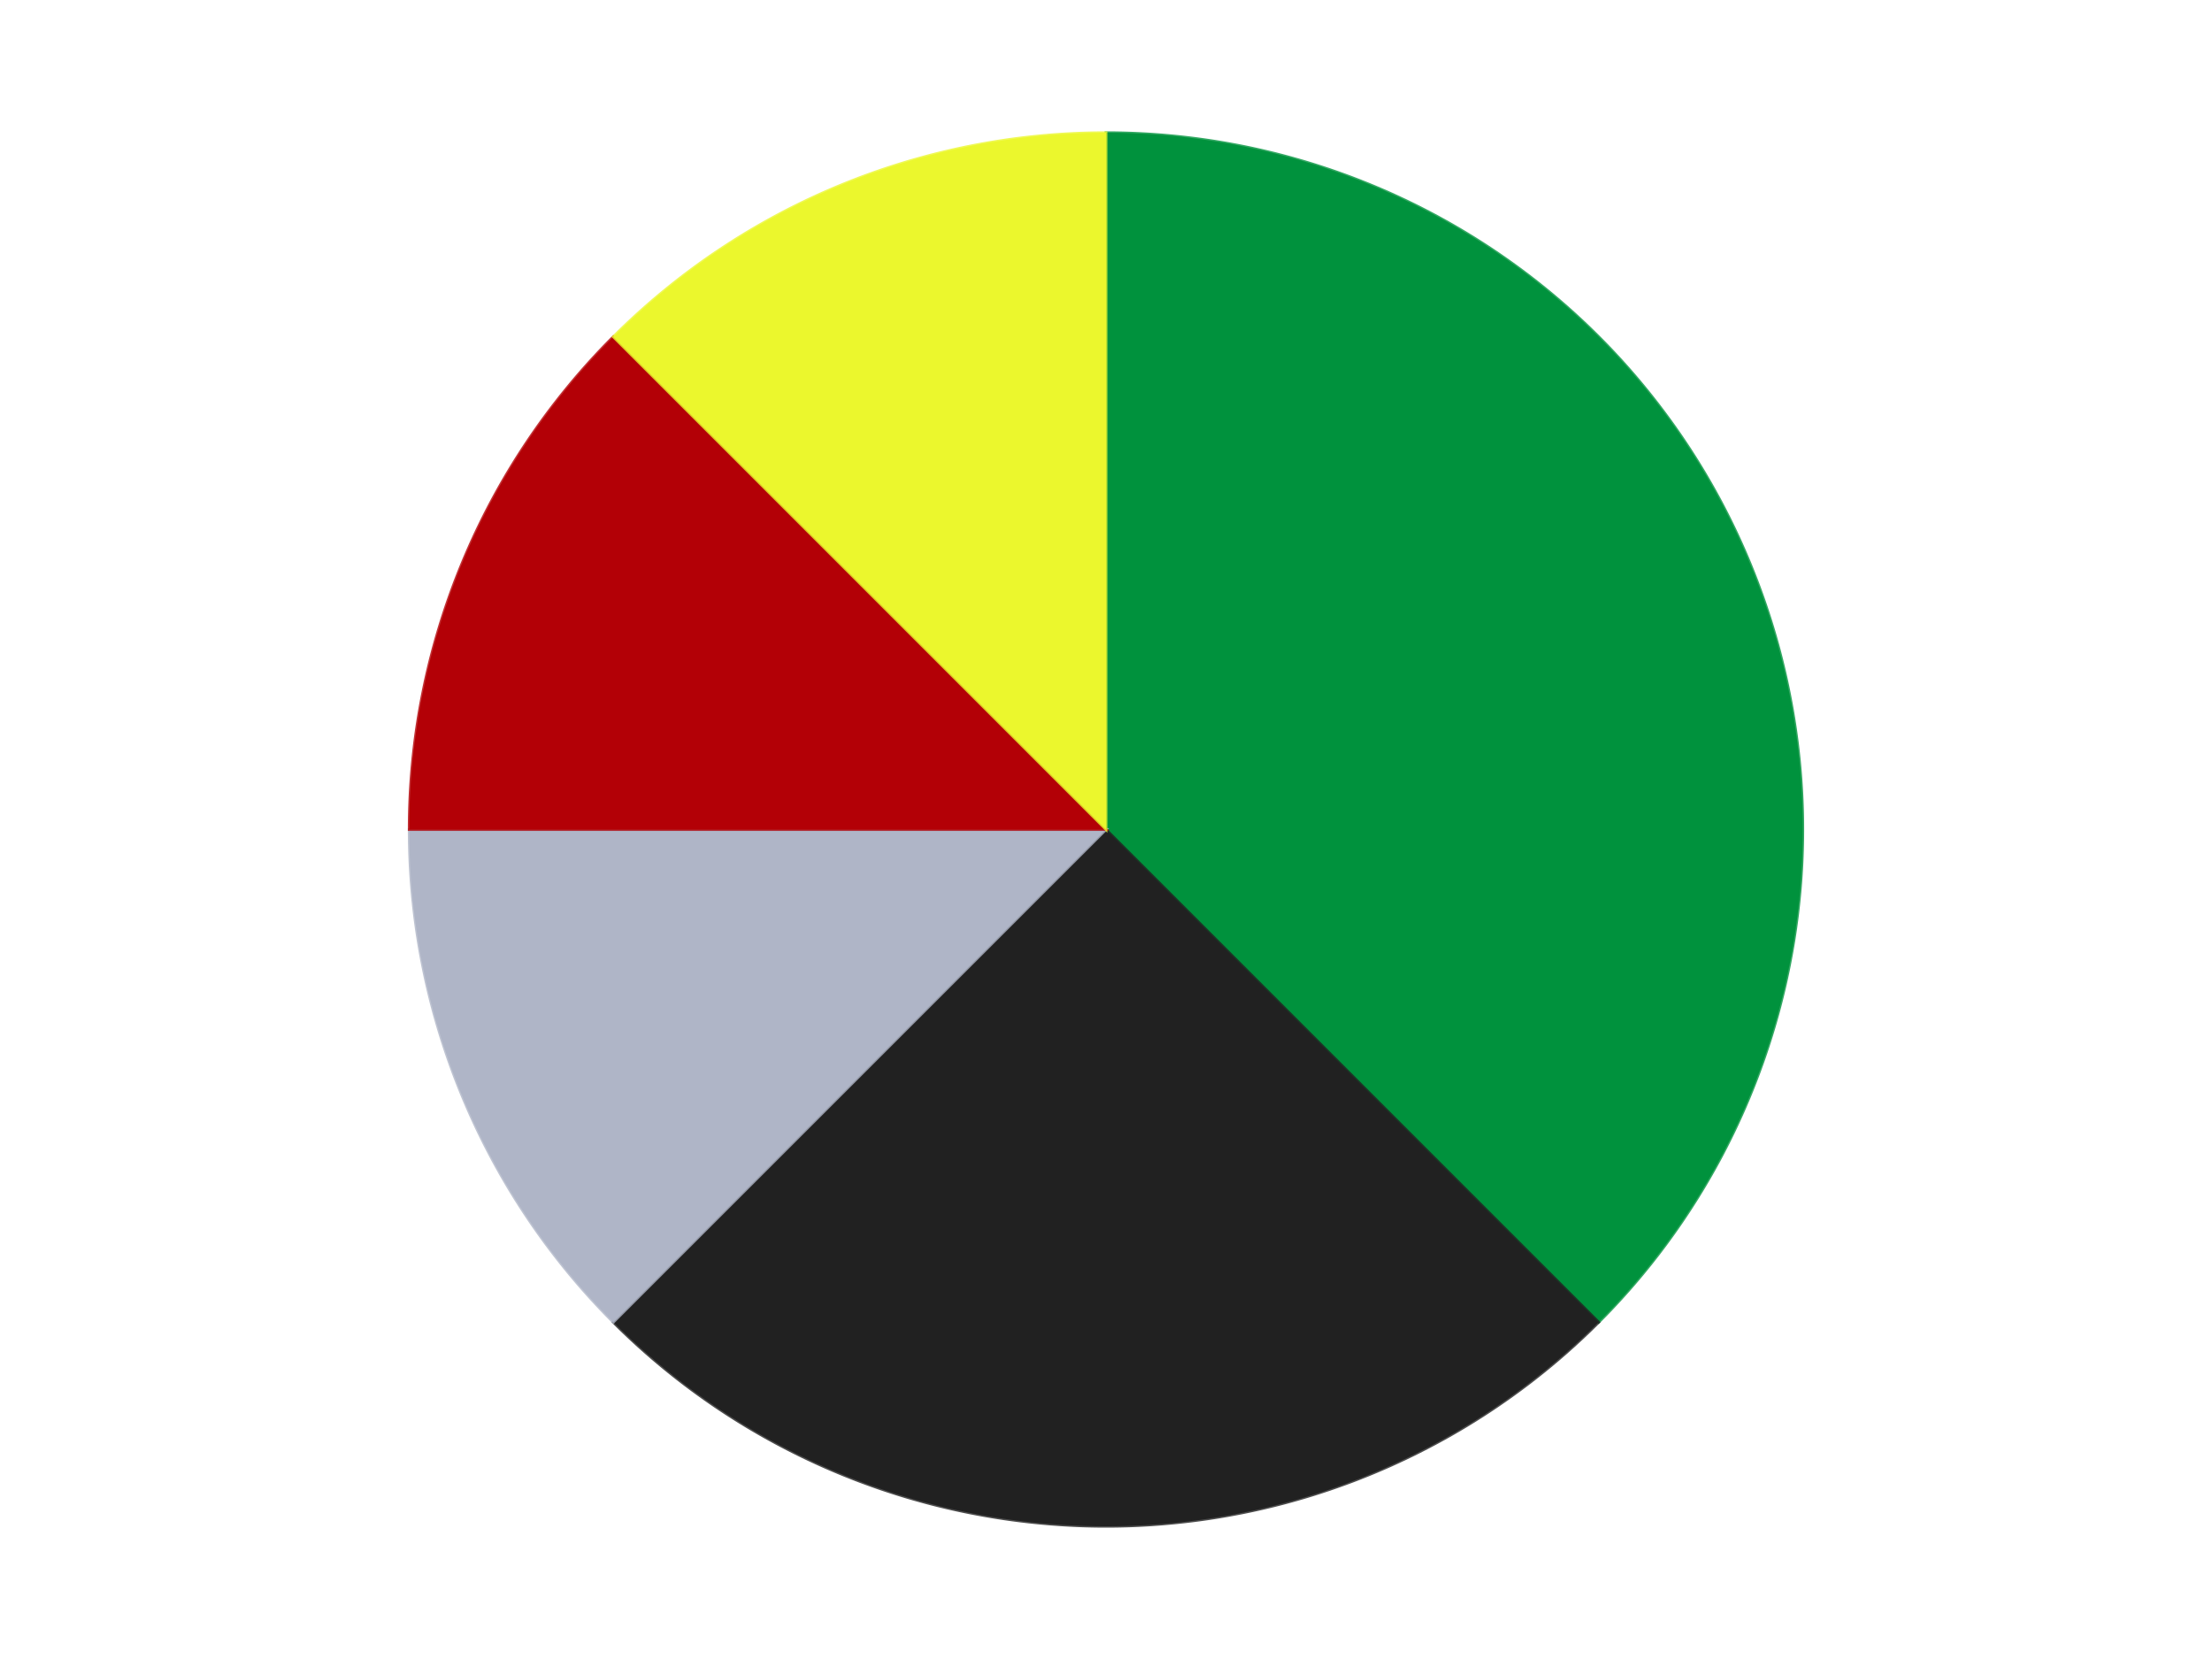
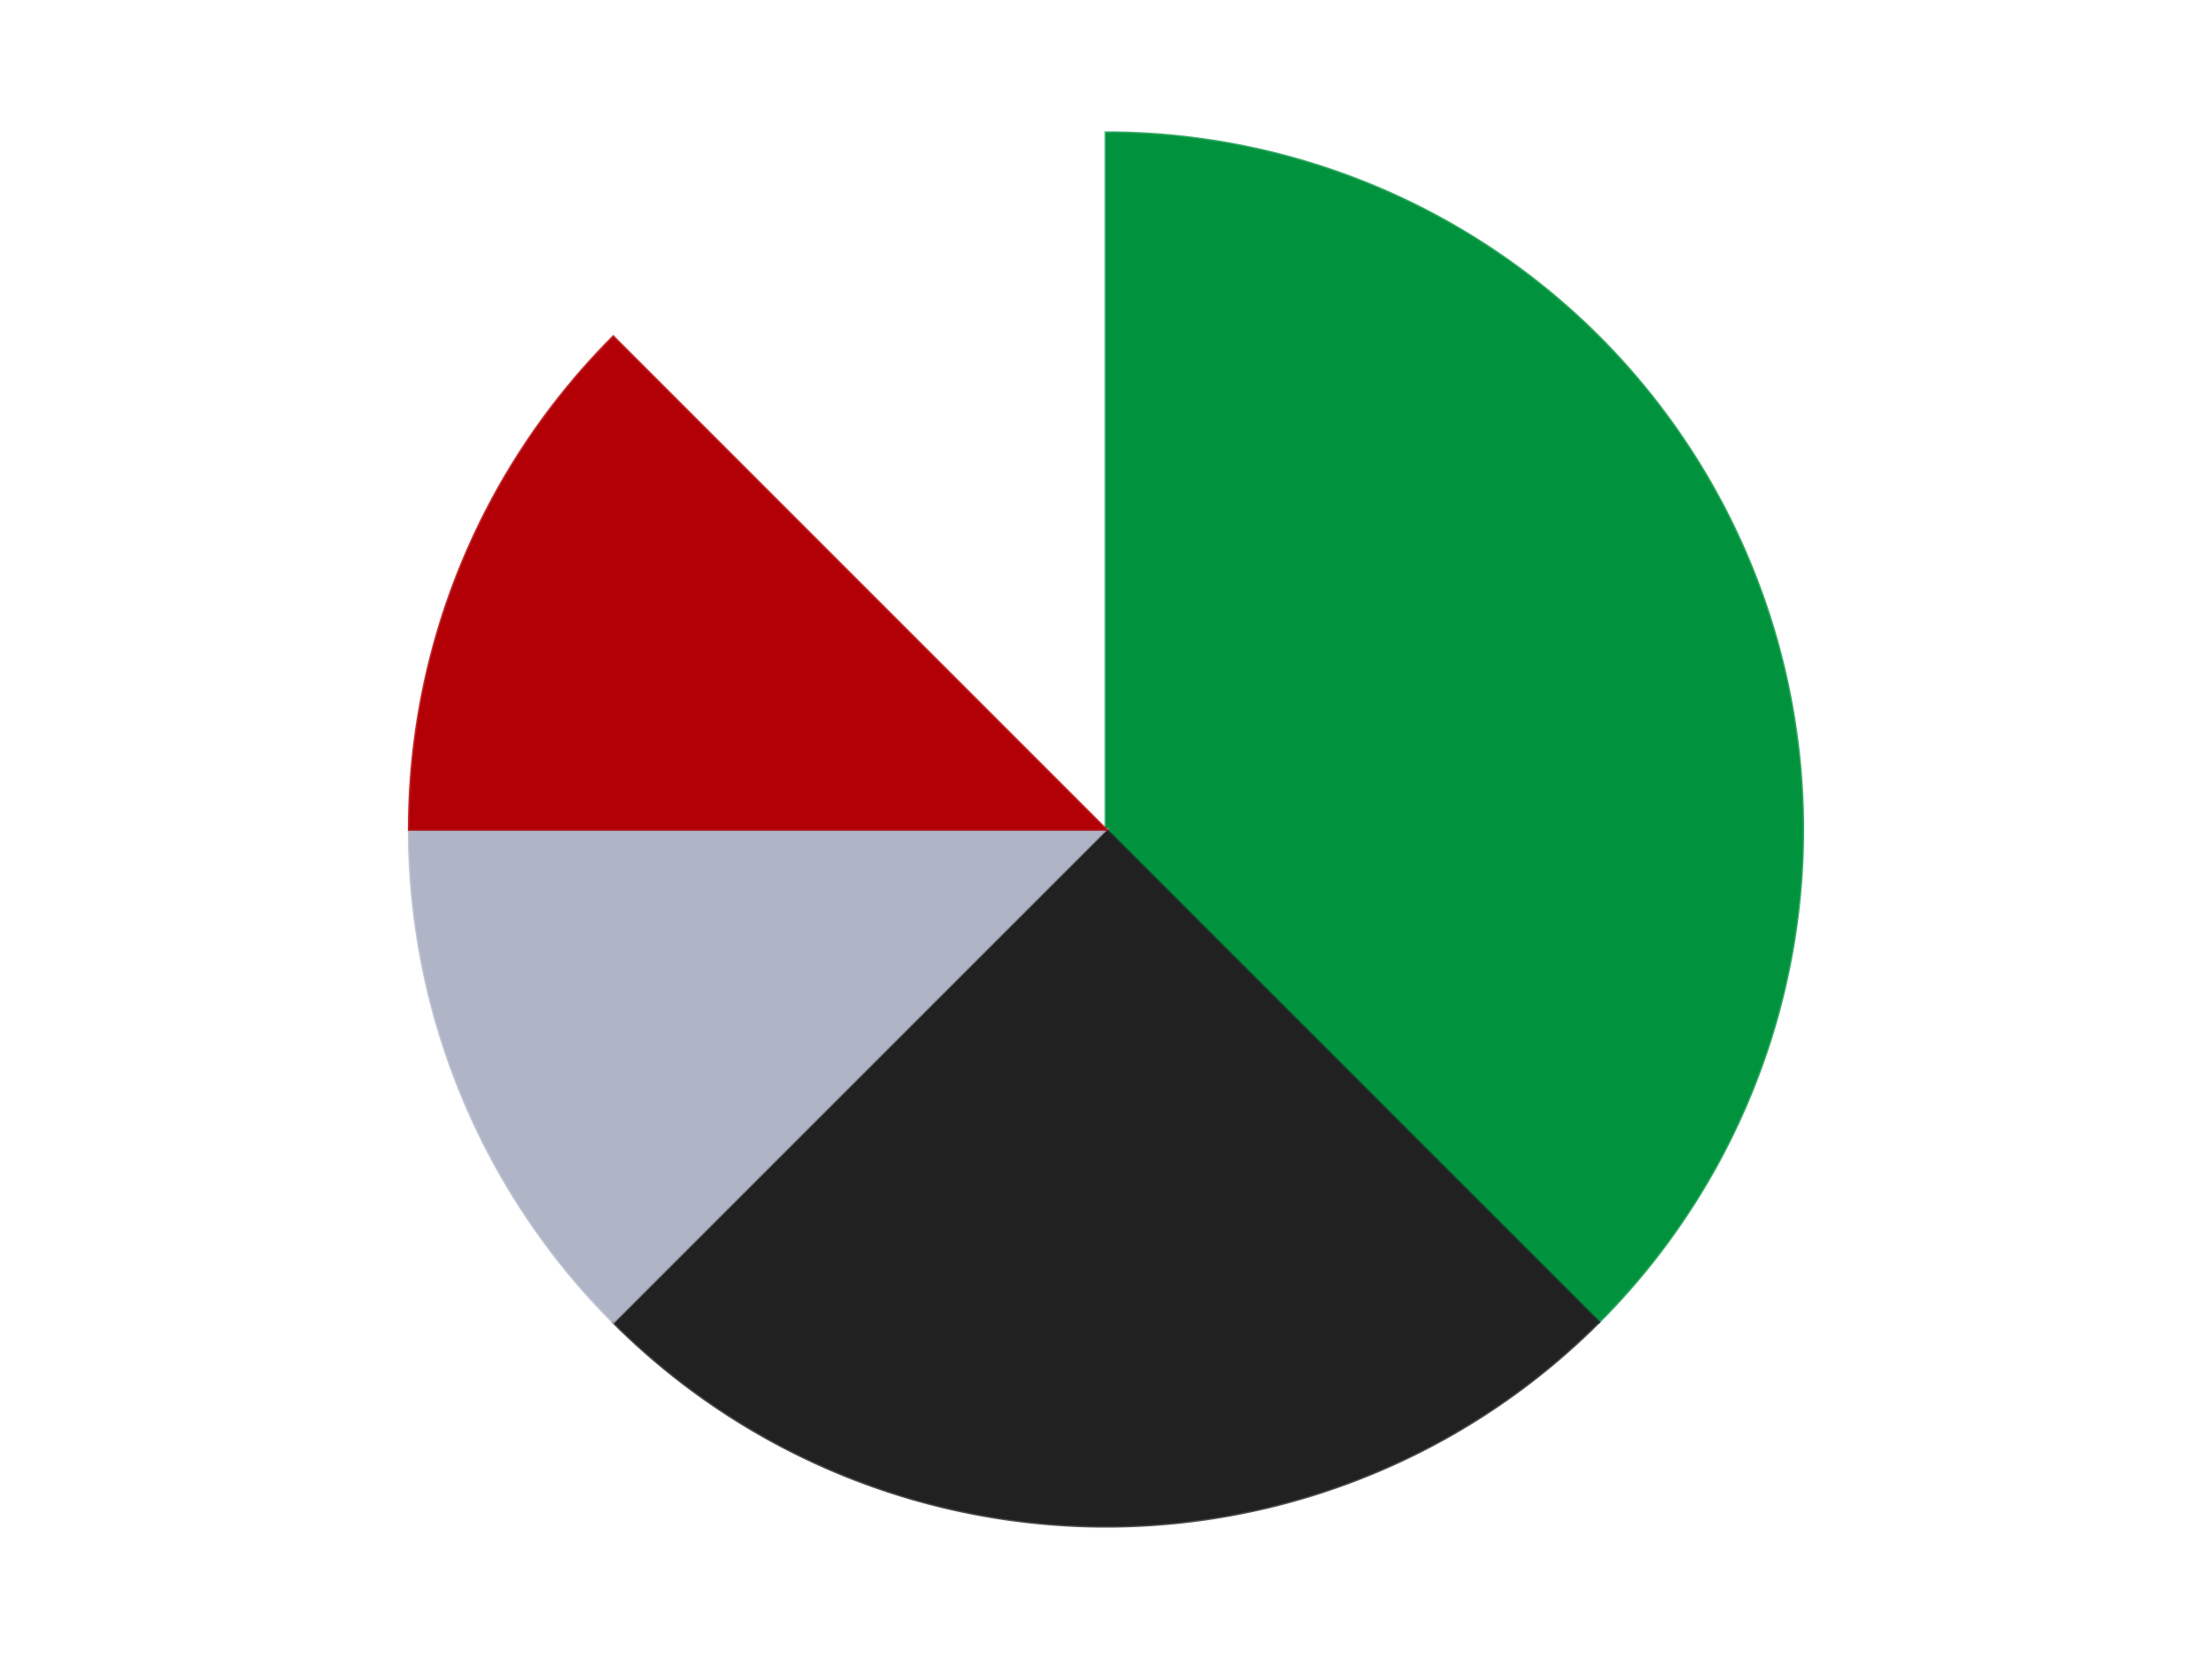
<svg xmlns="http://www.w3.org/2000/svg" xmlns:xlink="http://www.w3.org/1999/xlink" id="chart-b25b818e-55f8-4b7f-99f7-a59693d5493b" class="pygal-chart" viewBox="0 0 800 600">
  <defs>
    <style type="text/css">#chart-b25b818e-55f8-4b7f-99f7-a59693d5493b{-webkit-user-select:none;-webkit-font-smoothing:antialiased;font-family:Consolas,"Liberation Mono",Menlo,Courier,monospace}#chart-b25b818e-55f8-4b7f-99f7-a59693d5493b .title{font-family:Consolas,"Liberation Mono",Menlo,Courier,monospace;font-size:16px}#chart-b25b818e-55f8-4b7f-99f7-a59693d5493b .legends .legend text{font-family:Consolas,"Liberation Mono",Menlo,Courier,monospace;font-size:14px}#chart-b25b818e-55f8-4b7f-99f7-a59693d5493b .axis text{font-family:Consolas,"Liberation Mono",Menlo,Courier,monospace;font-size:10px}#chart-b25b818e-55f8-4b7f-99f7-a59693d5493b .axis text.major{font-family:Consolas,"Liberation Mono",Menlo,Courier,monospace;font-size:10px}#chart-b25b818e-55f8-4b7f-99f7-a59693d5493b .text-overlay text.value{font-family:Consolas,"Liberation Mono",Menlo,Courier,monospace;font-size:16px}#chart-b25b818e-55f8-4b7f-99f7-a59693d5493b .text-overlay text.label{font-family:Consolas,"Liberation Mono",Menlo,Courier,monospace;font-size:10px}#chart-b25b818e-55f8-4b7f-99f7-a59693d5493b .tooltip{font-family:Consolas,"Liberation Mono",Menlo,Courier,monospace;font-size:14px}#chart-b25b818e-55f8-4b7f-99f7-a59693d5493b text.no_data{font-family:Consolas,"Liberation Mono",Menlo,Courier,monospace;font-size:64px}
#chart-b25b818e-55f8-4b7f-99f7-a59693d5493b{background-color:transparent}#chart-b25b818e-55f8-4b7f-99f7-a59693d5493b path,#chart-b25b818e-55f8-4b7f-99f7-a59693d5493b line,#chart-b25b818e-55f8-4b7f-99f7-a59693d5493b rect,#chart-b25b818e-55f8-4b7f-99f7-a59693d5493b circle{-webkit-transition:150ms;-moz-transition:150ms;transition:150ms}#chart-b25b818e-55f8-4b7f-99f7-a59693d5493b .graph &gt; .background{fill:transparent}#chart-b25b818e-55f8-4b7f-99f7-a59693d5493b .plot &gt; .background{fill:transparent}#chart-b25b818e-55f8-4b7f-99f7-a59693d5493b .graph{fill:rgba(0,0,0,.87)}#chart-b25b818e-55f8-4b7f-99f7-a59693d5493b text.no_data{fill:rgba(0,0,0,1)}#chart-b25b818e-55f8-4b7f-99f7-a59693d5493b .title{fill:rgba(0,0,0,1)}#chart-b25b818e-55f8-4b7f-99f7-a59693d5493b .legends .legend text{fill:rgba(0,0,0,.87)}#chart-b25b818e-55f8-4b7f-99f7-a59693d5493b .legends .legend:hover text{fill:rgba(0,0,0,1)}#chart-b25b818e-55f8-4b7f-99f7-a59693d5493b .axis .line{stroke:rgba(0,0,0,1)}#chart-b25b818e-55f8-4b7f-99f7-a59693d5493b .axis .guide.line{stroke:rgba(0,0,0,.54)}#chart-b25b818e-55f8-4b7f-99f7-a59693d5493b .axis .major.line{stroke:rgba(0,0,0,.87)}#chart-b25b818e-55f8-4b7f-99f7-a59693d5493b .axis text.major{fill:rgba(0,0,0,1)}#chart-b25b818e-55f8-4b7f-99f7-a59693d5493b .axis.y .guides:hover .guide.line,#chart-b25b818e-55f8-4b7f-99f7-a59693d5493b .line-graph .axis.x .guides:hover .guide.line,#chart-b25b818e-55f8-4b7f-99f7-a59693d5493b .stackedline-graph .axis.x .guides:hover .guide.line,#chart-b25b818e-55f8-4b7f-99f7-a59693d5493b .xy-graph .axis.x .guides:hover .guide.line{stroke:rgba(0,0,0,1)}#chart-b25b818e-55f8-4b7f-99f7-a59693d5493b .axis .guides:hover text{fill:rgba(0,0,0,1)}#chart-b25b818e-55f8-4b7f-99f7-a59693d5493b .reactive{fill-opacity:1.0;stroke-opacity:.8;stroke-width:1}#chart-b25b818e-55f8-4b7f-99f7-a59693d5493b .ci{stroke:rgba(0,0,0,.87)}#chart-b25b818e-55f8-4b7f-99f7-a59693d5493b .reactive.active,#chart-b25b818e-55f8-4b7f-99f7-a59693d5493b .active .reactive{fill-opacity:0.6;stroke-opacity:.9;stroke-width:4}#chart-b25b818e-55f8-4b7f-99f7-a59693d5493b .ci .reactive.active{stroke-width:1.5}#chart-b25b818e-55f8-4b7f-99f7-a59693d5493b .series text{fill:rgba(0,0,0,1)}#chart-b25b818e-55f8-4b7f-99f7-a59693d5493b .tooltip rect{fill:transparent;stroke:rgba(0,0,0,1);-webkit-transition:opacity 150ms;-moz-transition:opacity 150ms;transition:opacity 150ms}#chart-b25b818e-55f8-4b7f-99f7-a59693d5493b .tooltip .label{fill:rgba(0,0,0,.87)}#chart-b25b818e-55f8-4b7f-99f7-a59693d5493b .tooltip .label{fill:rgba(0,0,0,.87)}#chart-b25b818e-55f8-4b7f-99f7-a59693d5493b .tooltip .legend{font-size:.8em;fill:rgba(0,0,0,.54)}#chart-b25b818e-55f8-4b7f-99f7-a59693d5493b .tooltip .x_label{font-size:.6em;fill:rgba(0,0,0,1)}#chart-b25b818e-55f8-4b7f-99f7-a59693d5493b .tooltip .xlink{font-size:.5em;text-decoration:underline}#chart-b25b818e-55f8-4b7f-99f7-a59693d5493b .tooltip .value{font-size:1.5em}#chart-b25b818e-55f8-4b7f-99f7-a59693d5493b .bound{font-size:.5em}#chart-b25b818e-55f8-4b7f-99f7-a59693d5493b .max-value{font-size:.75em;fill:rgba(0,0,0,.54)}#chart-b25b818e-55f8-4b7f-99f7-a59693d5493b .map-element{fill:transparent;stroke:rgba(0,0,0,.54) !important}#chart-b25b818e-55f8-4b7f-99f7-a59693d5493b .map-element .reactive{fill-opacity:inherit;stroke-opacity:inherit}#chart-b25b818e-55f8-4b7f-99f7-a59693d5493b .color-0,#chart-b25b818e-55f8-4b7f-99f7-a59693d5493b .color-0 a:visited{stroke:#F44336;fill:#F44336}#chart-b25b818e-55f8-4b7f-99f7-a59693d5493b .color-1,#chart-b25b818e-55f8-4b7f-99f7-a59693d5493b .color-1 a:visited{stroke:#3F51B5;fill:#3F51B5}#chart-b25b818e-55f8-4b7f-99f7-a59693d5493b .color-2,#chart-b25b818e-55f8-4b7f-99f7-a59693d5493b .color-2 a:visited{stroke:#009688;fill:#009688}#chart-b25b818e-55f8-4b7f-99f7-a59693d5493b .color-3,#chart-b25b818e-55f8-4b7f-99f7-a59693d5493b .color-3 a:visited{stroke:#FFC107;fill:#FFC107}#chart-b25b818e-55f8-4b7f-99f7-a59693d5493b .color-4,#chart-b25b818e-55f8-4b7f-99f7-a59693d5493b .color-4 a:visited{stroke:#FF5722;fill:#FF5722}#chart-b25b818e-55f8-4b7f-99f7-a59693d5493b .text-overlay .color-0 text{fill:black}#chart-b25b818e-55f8-4b7f-99f7-a59693d5493b .text-overlay .color-1 text{fill:black}#chart-b25b818e-55f8-4b7f-99f7-a59693d5493b .text-overlay .color-2 text{fill:black}#chart-b25b818e-55f8-4b7f-99f7-a59693d5493b .text-overlay .color-3 text{fill:black}#chart-b25b818e-55f8-4b7f-99f7-a59693d5493b .text-overlay .color-4 text{fill:black}
#chart-b25b818e-55f8-4b7f-99f7-a59693d5493b text.no_data{text-anchor:middle}#chart-b25b818e-55f8-4b7f-99f7-a59693d5493b .guide.line{fill:none}#chart-b25b818e-55f8-4b7f-99f7-a59693d5493b .centered{text-anchor:middle}#chart-b25b818e-55f8-4b7f-99f7-a59693d5493b .title{text-anchor:middle}#chart-b25b818e-55f8-4b7f-99f7-a59693d5493b .legends .legend text{fill-opacity:1}#chart-b25b818e-55f8-4b7f-99f7-a59693d5493b .axis.x text{text-anchor:middle}#chart-b25b818e-55f8-4b7f-99f7-a59693d5493b .axis.x:not(.web) text[transform]{text-anchor:start}#chart-b25b818e-55f8-4b7f-99f7-a59693d5493b .axis.x:not(.web) text[transform].backwards{text-anchor:end}#chart-b25b818e-55f8-4b7f-99f7-a59693d5493b .axis.y text{text-anchor:end}#chart-b25b818e-55f8-4b7f-99f7-a59693d5493b .axis.y text[transform].backwards{text-anchor:start}#chart-b25b818e-55f8-4b7f-99f7-a59693d5493b .axis.y2 text{text-anchor:start}#chart-b25b818e-55f8-4b7f-99f7-a59693d5493b .axis.y2 text[transform].backwards{text-anchor:end}#chart-b25b818e-55f8-4b7f-99f7-a59693d5493b .axis .guide.line{stroke-dasharray:4,4;stroke:black}#chart-b25b818e-55f8-4b7f-99f7-a59693d5493b .axis .major.guide.line{stroke-dasharray:6,6;stroke:black}#chart-b25b818e-55f8-4b7f-99f7-a59693d5493b .horizontal .axis.y .guide.line,#chart-b25b818e-55f8-4b7f-99f7-a59693d5493b .horizontal .axis.y2 .guide.line,#chart-b25b818e-55f8-4b7f-99f7-a59693d5493b .vertical .axis.x .guide.line{opacity:0}#chart-b25b818e-55f8-4b7f-99f7-a59693d5493b .horizontal .axis.always_show .guide.line,#chart-b25b818e-55f8-4b7f-99f7-a59693d5493b .vertical .axis.always_show .guide.line{opacity:1 !important}#chart-b25b818e-55f8-4b7f-99f7-a59693d5493b .axis.y .guides:hover .guide.line,#chart-b25b818e-55f8-4b7f-99f7-a59693d5493b .axis.y2 .guides:hover .guide.line,#chart-b25b818e-55f8-4b7f-99f7-a59693d5493b .axis.x .guides:hover .guide.line{opacity:1}#chart-b25b818e-55f8-4b7f-99f7-a59693d5493b .axis .guides:hover text{opacity:1}#chart-b25b818e-55f8-4b7f-99f7-a59693d5493b .nofill{fill:none}#chart-b25b818e-55f8-4b7f-99f7-a59693d5493b .subtle-fill{fill-opacity:.2}#chart-b25b818e-55f8-4b7f-99f7-a59693d5493b .dot{stroke-width:1px;fill-opacity:1;stroke-opacity:1}#chart-b25b818e-55f8-4b7f-99f7-a59693d5493b .dot.active{stroke-width:5px}#chart-b25b818e-55f8-4b7f-99f7-a59693d5493b .dot.negative{fill:transparent}#chart-b25b818e-55f8-4b7f-99f7-a59693d5493b text,#chart-b25b818e-55f8-4b7f-99f7-a59693d5493b tspan{stroke:none !important}#chart-b25b818e-55f8-4b7f-99f7-a59693d5493b .series text.active{opacity:1}#chart-b25b818e-55f8-4b7f-99f7-a59693d5493b .tooltip rect{fill-opacity:.95;stroke-width:.5}#chart-b25b818e-55f8-4b7f-99f7-a59693d5493b .tooltip text{fill-opacity:1}#chart-b25b818e-55f8-4b7f-99f7-a59693d5493b .showable{visibility:hidden}#chart-b25b818e-55f8-4b7f-99f7-a59693d5493b .showable.shown{visibility:visible}#chart-b25b818e-55f8-4b7f-99f7-a59693d5493b .gauge-background{fill:rgba(229,229,229,1);stroke:none}#chart-b25b818e-55f8-4b7f-99f7-a59693d5493b .bg-lines{stroke:transparent;stroke-width:2px}</style>
    <script type="text/javascript">window.pygal = window.pygal || {};window.pygal.config = window.pygal.config || {};window.pygal.config['b25b818e-55f8-4b7f-99f7-a59693d5493b'] = {"allow_interruptions": false, "box_mode": "extremes", "classes": ["pygal-chart"], "css": ["file://style.css", "file://graph.css"], "defs": [], "disable_xml_declaration": false, "dots_size": 2.5, "dynamic_print_values": false, "explicit_size": false, "fill": false, "force_uri_protocol": "https", "formatter": null, "half_pie": false, "height": 600, "include_x_axis": false, "inner_radius": 0, "interpolate": null, "interpolation_parameters": {}, "interpolation_precision": 250, "inverse_y_axis": false, "js": ["//kozea.github.io/pygal.js/2.0.x/pygal-tooltips.min.js"], "legend_at_bottom": false, "legend_at_bottom_columns": null, "legend_box_size": 12, "logarithmic": false, "margin": 20, "margin_bottom": null, "margin_left": null, "margin_right": null, "margin_top": null, "max_scale": 16, "min_scale": 4, "missing_value_fill_truncation": "x", "no_data_text": "No data", "no_prefix": false, "order_min": null, "pretty_print": false, "print_labels": false, "print_values": false, "print_values_position": "center", "print_zeroes": true, "range": null, "rounded_bars": null, "secondary_range": null, "show_dots": true, "show_legend": false, "show_minor_x_labels": true, "show_minor_y_labels": true, "show_only_major_dots": false, "show_x_guides": false, "show_x_labels": true, "show_y_guides": true, "show_y_labels": true, "spacing": 10, "stack_from_top": false, "strict": false, "stroke": true, "stroke_style": null, "style": {"background": "transparent", "ci_colors": [], "colors": ["#F44336", "#3F51B5", "#009688", "#FFC107", "#FF5722", "#9C27B0", "#03A9F4", "#8BC34A", "#FF9800", "#E91E63", "#2196F3", "#4CAF50", "#FFEB3B", "#673AB7", "#00BCD4", "#CDDC39", "#9E9E9E", "#607D8B"], "dot_opacity": "1", "font_family": "Consolas, \"Liberation Mono\", Menlo, Courier, monospace", "foreground": "rgba(0, 0, 0, .87)", "foreground_strong": "rgba(0, 0, 0, 1)", "foreground_subtle": "rgba(0, 0, 0, .54)", "guide_stroke_color": "black", "guide_stroke_dasharray": "4,4", "label_font_family": "Consolas, \"Liberation Mono\", Menlo, Courier, monospace", "label_font_size": 10, "legend_font_family": "Consolas, \"Liberation Mono\", Menlo, Courier, monospace", "legend_font_size": 14, "major_guide_stroke_color": "black", "major_guide_stroke_dasharray": "6,6", "major_label_font_family": "Consolas, \"Liberation Mono\", Menlo, Courier, monospace", "major_label_font_size": 10, "no_data_font_family": "Consolas, \"Liberation Mono\", Menlo, Courier, monospace", "no_data_font_size": 64, "opacity": "1.0", "opacity_hover": "0.6", "plot_background": "transparent", "stroke_opacity": ".8", "stroke_opacity_hover": ".9", "stroke_width": "1", "stroke_width_hover": "4", "title_font_family": "Consolas, \"Liberation Mono\", Menlo, Courier, monospace", "title_font_size": 16, "tooltip_font_family": "Consolas, \"Liberation Mono\", Menlo, Courier, monospace", "tooltip_font_size": 14, "transition": "150ms", "value_background": "rgba(229, 229, 229, 1)", "value_colors": [], "value_font_family": "Consolas, \"Liberation Mono\", Menlo, Courier, monospace", "value_font_size": 16, "value_label_font_family": "Consolas, \"Liberation Mono\", Menlo, Courier, monospace", "value_label_font_size": 10}, "title": null, "tooltip_border_radius": 0, "tooltip_fancy_mode": true, "truncate_label": null, "truncate_legend": null, "width": 800, "x_label_rotation": 0, "x_labels": null, "x_labels_major": null, "x_labels_major_count": null, "x_labels_major_every": null, "x_title": null, "xrange": null, "y_label_rotation": 0, "y_labels": null, "y_labels_major": null, "y_labels_major_count": null, "y_labels_major_every": null, "y_title": null, "zero": 0, "legends": ["Green", "Black", "Light Bluish Gray", "Red", "Trans-Yellow"]}</script>
    <script type="text/javascript" xlink:href="https://kozea.github.io/pygal.js/2.0.x/pygal-tooltips.min.js" />
  </defs>
  <title>Pygal</title>
  <g class="graph pie-graph vertical">
-     <rect x="0" y="0" width="800" height="600" class="background" />
    <g transform="translate(20, 20)" class="plot">
      <rect x="0" y="0" width="760" height="560" class="background" />
      <g class="series serie-0 color-0">
        <g class="slices">
          <g class="slice" style="fill: #00923D; stroke: #00923D">
            <path d="M380 28 A252 252 0 0 1 558.191 458.191 L380 280 A0 0 0 0 0 380 280 z" class="slice reactive tooltip-trigger" />
            <desc class="value">3</desc>
            <desc class="x centered">496.4088210964221</desc>
            <desc class="y centered">231.78188752199867</desc>
          </g>
        </g>
      </g>
      <g class="series serie-1 color-1">
        <g class="slices">
          <g class="slice" style="fill: #212121; stroke: #212121">
            <path d="M558.191 458.191 A252 252 0 0 1 201.809 458.191 L380 280 A0 0 0 0 0 380 280 z" class="slice reactive tooltip-trigger" />
            <desc class="value">2</desc>
            <desc class="x centered">380.0</desc>
            <desc class="y centered">406.0</desc>
          </g>
        </g>
      </g>
      <g class="series serie-2 color-2">
        <g class="slices">
          <g class="slice" style="fill: #AFB5C7; stroke: #AFB5C7">
            <path d="M201.809 458.191 A252 252 0 0 1 128 280 L380 280 A0 0 0 0 0 380 280 z" class="slice reactive tooltip-trigger" />
            <desc class="value">1</desc>
            <desc class="x centered">263.5911789035779</desc>
            <desc class="y centered">328.2181124780014</desc>
          </g>
        </g>
      </g>
      <g class="series serie-3 color-3">
        <g class="slices">
          <g class="slice" style="fill: #B30006; stroke: #B30006">
            <path d="M128 280 A252 252 0 0 1 201.809 101.809 L380 280 A0 0 0 0 0 380 280 z" class="slice reactive tooltip-trigger" />
            <desc class="value">1</desc>
            <desc class="x centered">263.5911789035779</desc>
            <desc class="y centered">231.78188752199867</desc>
          </g>
        </g>
      </g>
      <g class="series serie-4 color-4">
        <g class="slices">
          <g class="slice" style="fill: #EBF72D; stroke: #EBF72D">
-             <path d="M201.809 101.809 A252 252 0 0 1 380 28 L380 280 A0 0 0 0 0 380 280 z" class="slice reactive tooltip-trigger" />
            <desc class="value">1</desc>
            <desc class="x centered">331.7818875219986</desc>
            <desc class="y centered">163.59117890357788</desc>
          </g>
        </g>
      </g>
    </g>
    <g class="titles" />
    <g transform="translate(20, 20)" class="plot overlay">
      <g class="series serie-0 color-0" />
      <g class="series serie-1 color-1" />
      <g class="series serie-2 color-2" />
      <g class="series serie-3 color-3" />
      <g class="series serie-4 color-4" />
    </g>
    <g transform="translate(20, 20)" class="plot text-overlay">
      <g class="series serie-0 color-0" />
      <g class="series serie-1 color-1" />
      <g class="series serie-2 color-2" />
      <g class="series serie-3 color-3" />
      <g class="series serie-4 color-4" />
    </g>
    <g transform="translate(20, 20)" class="plot tooltip-overlay">
      <g transform="translate(0 0)" style="opacity: 0" class="tooltip">
-         <rect rx="0" ry="0" width="0" height="0" class="tooltip-box" />
        <g class="text" />
      </g>
    </g>
  </g>
</svg>